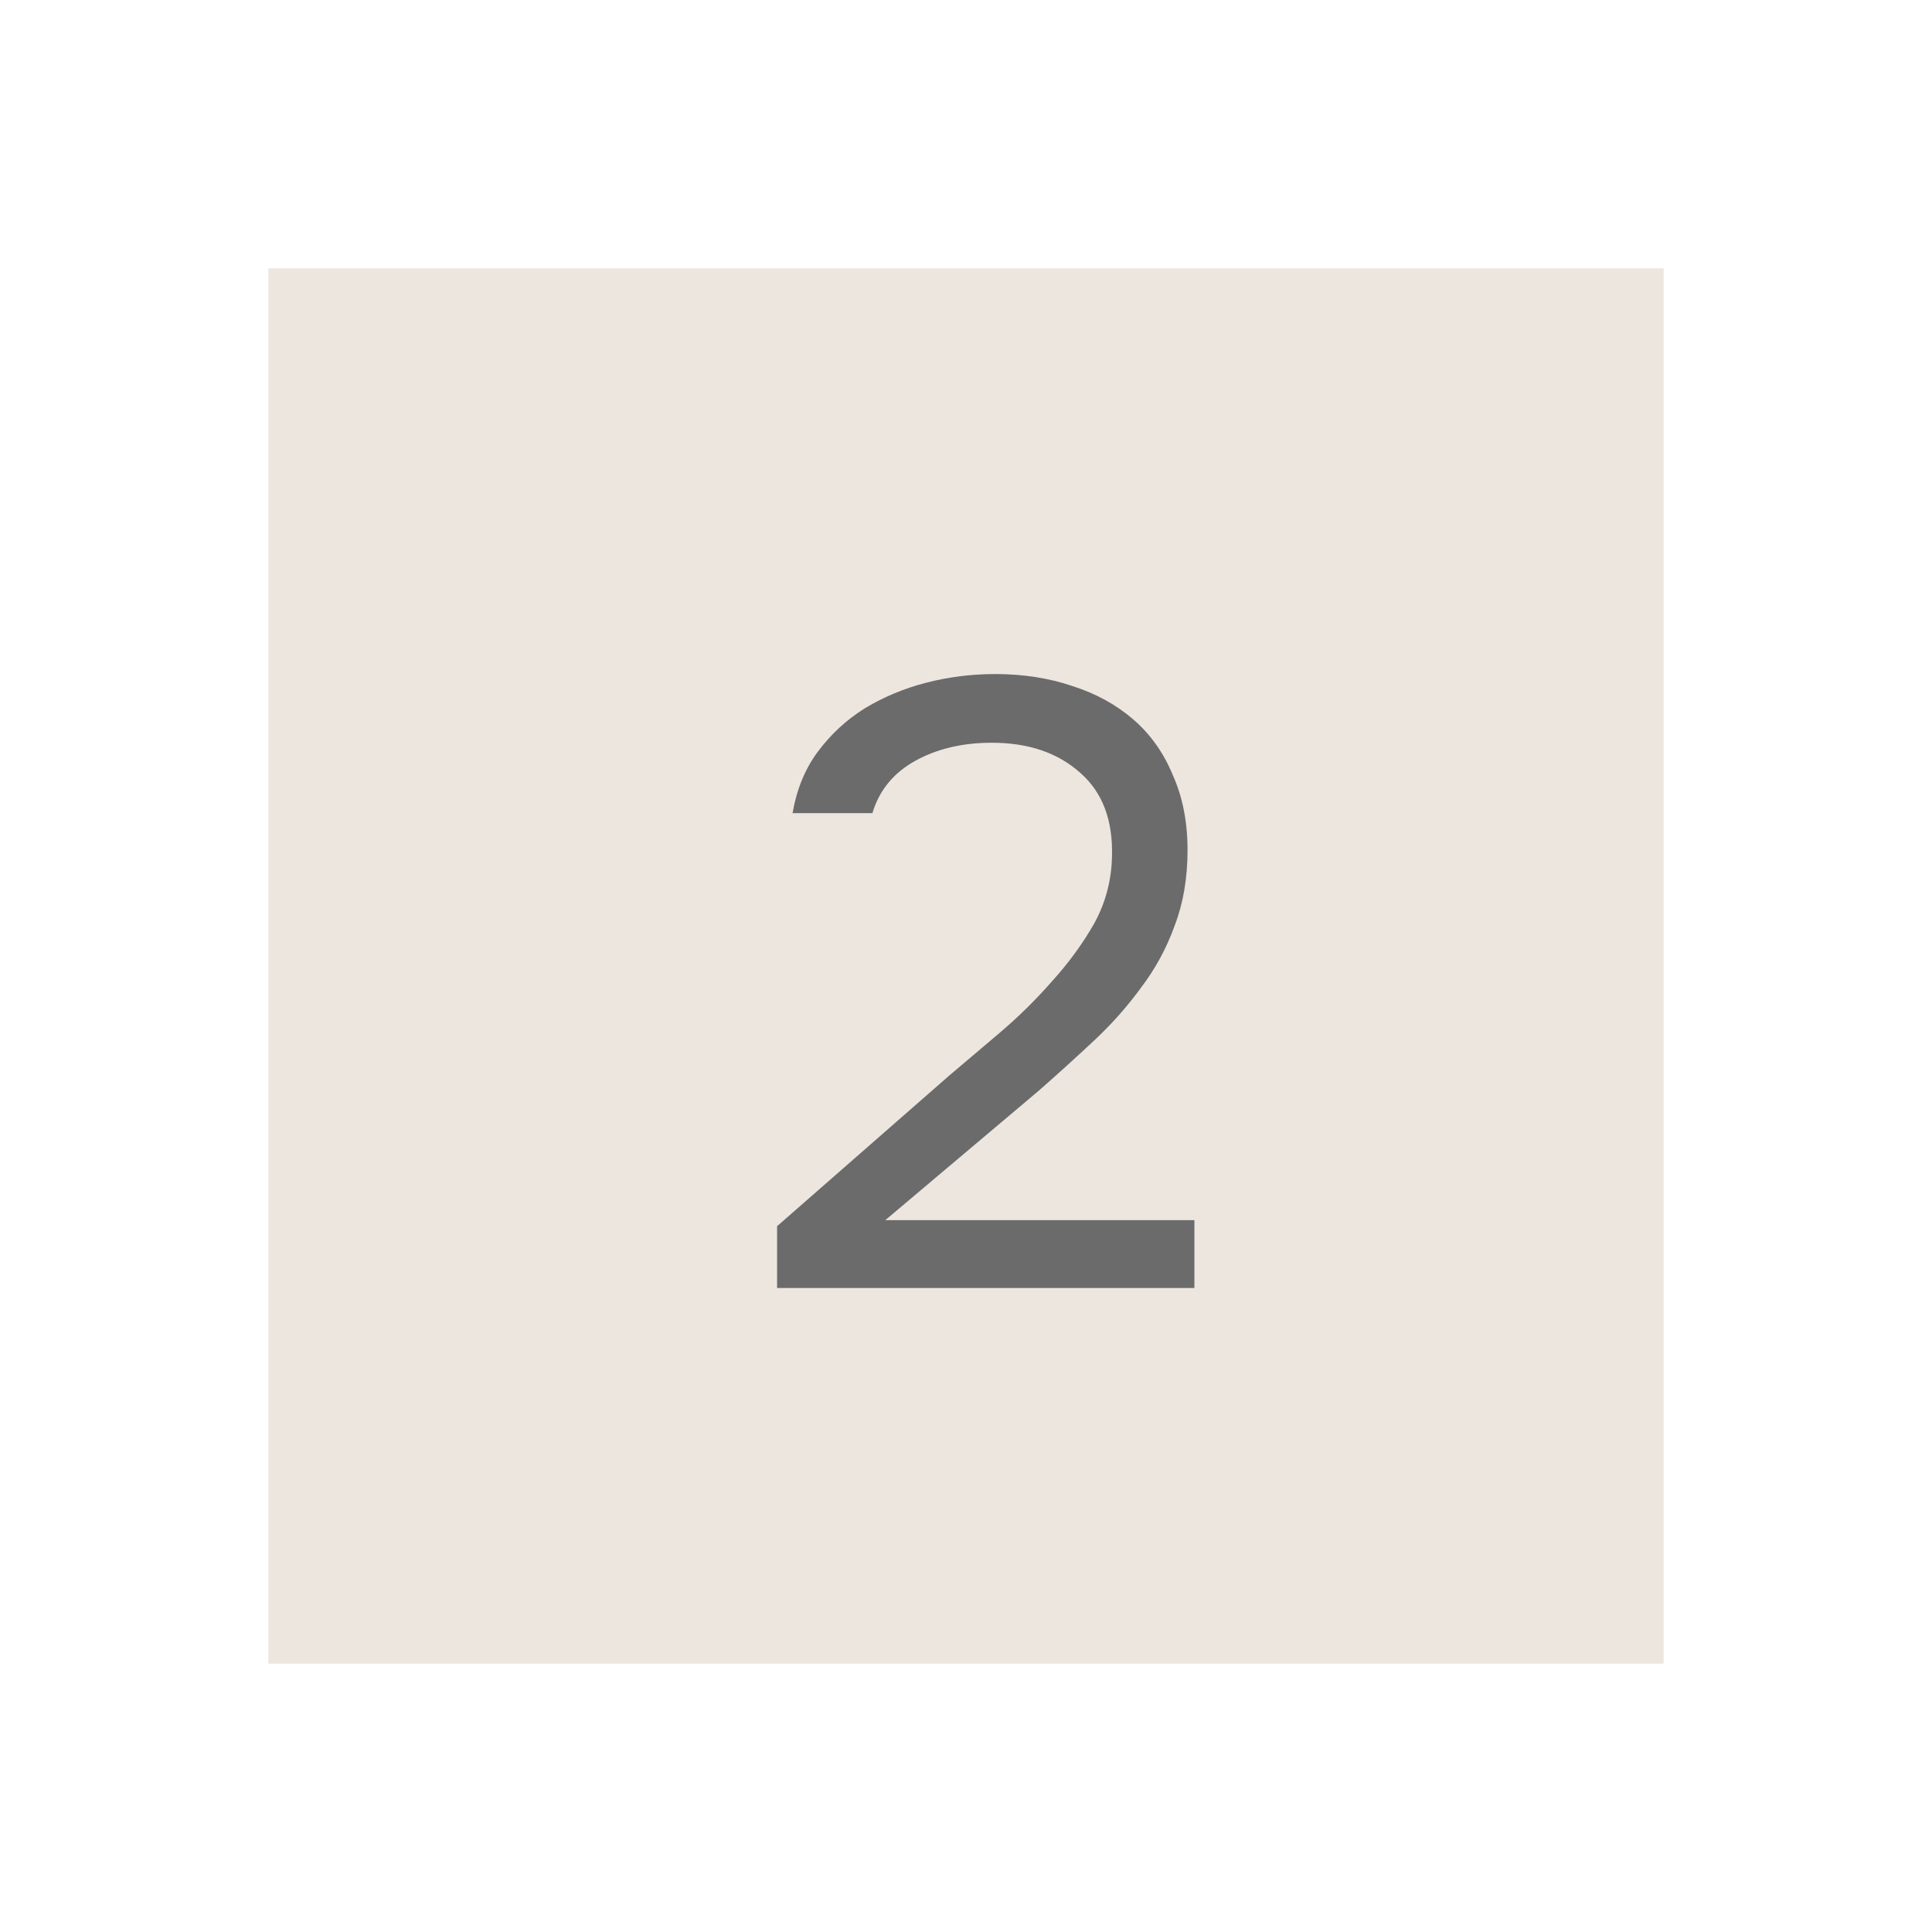
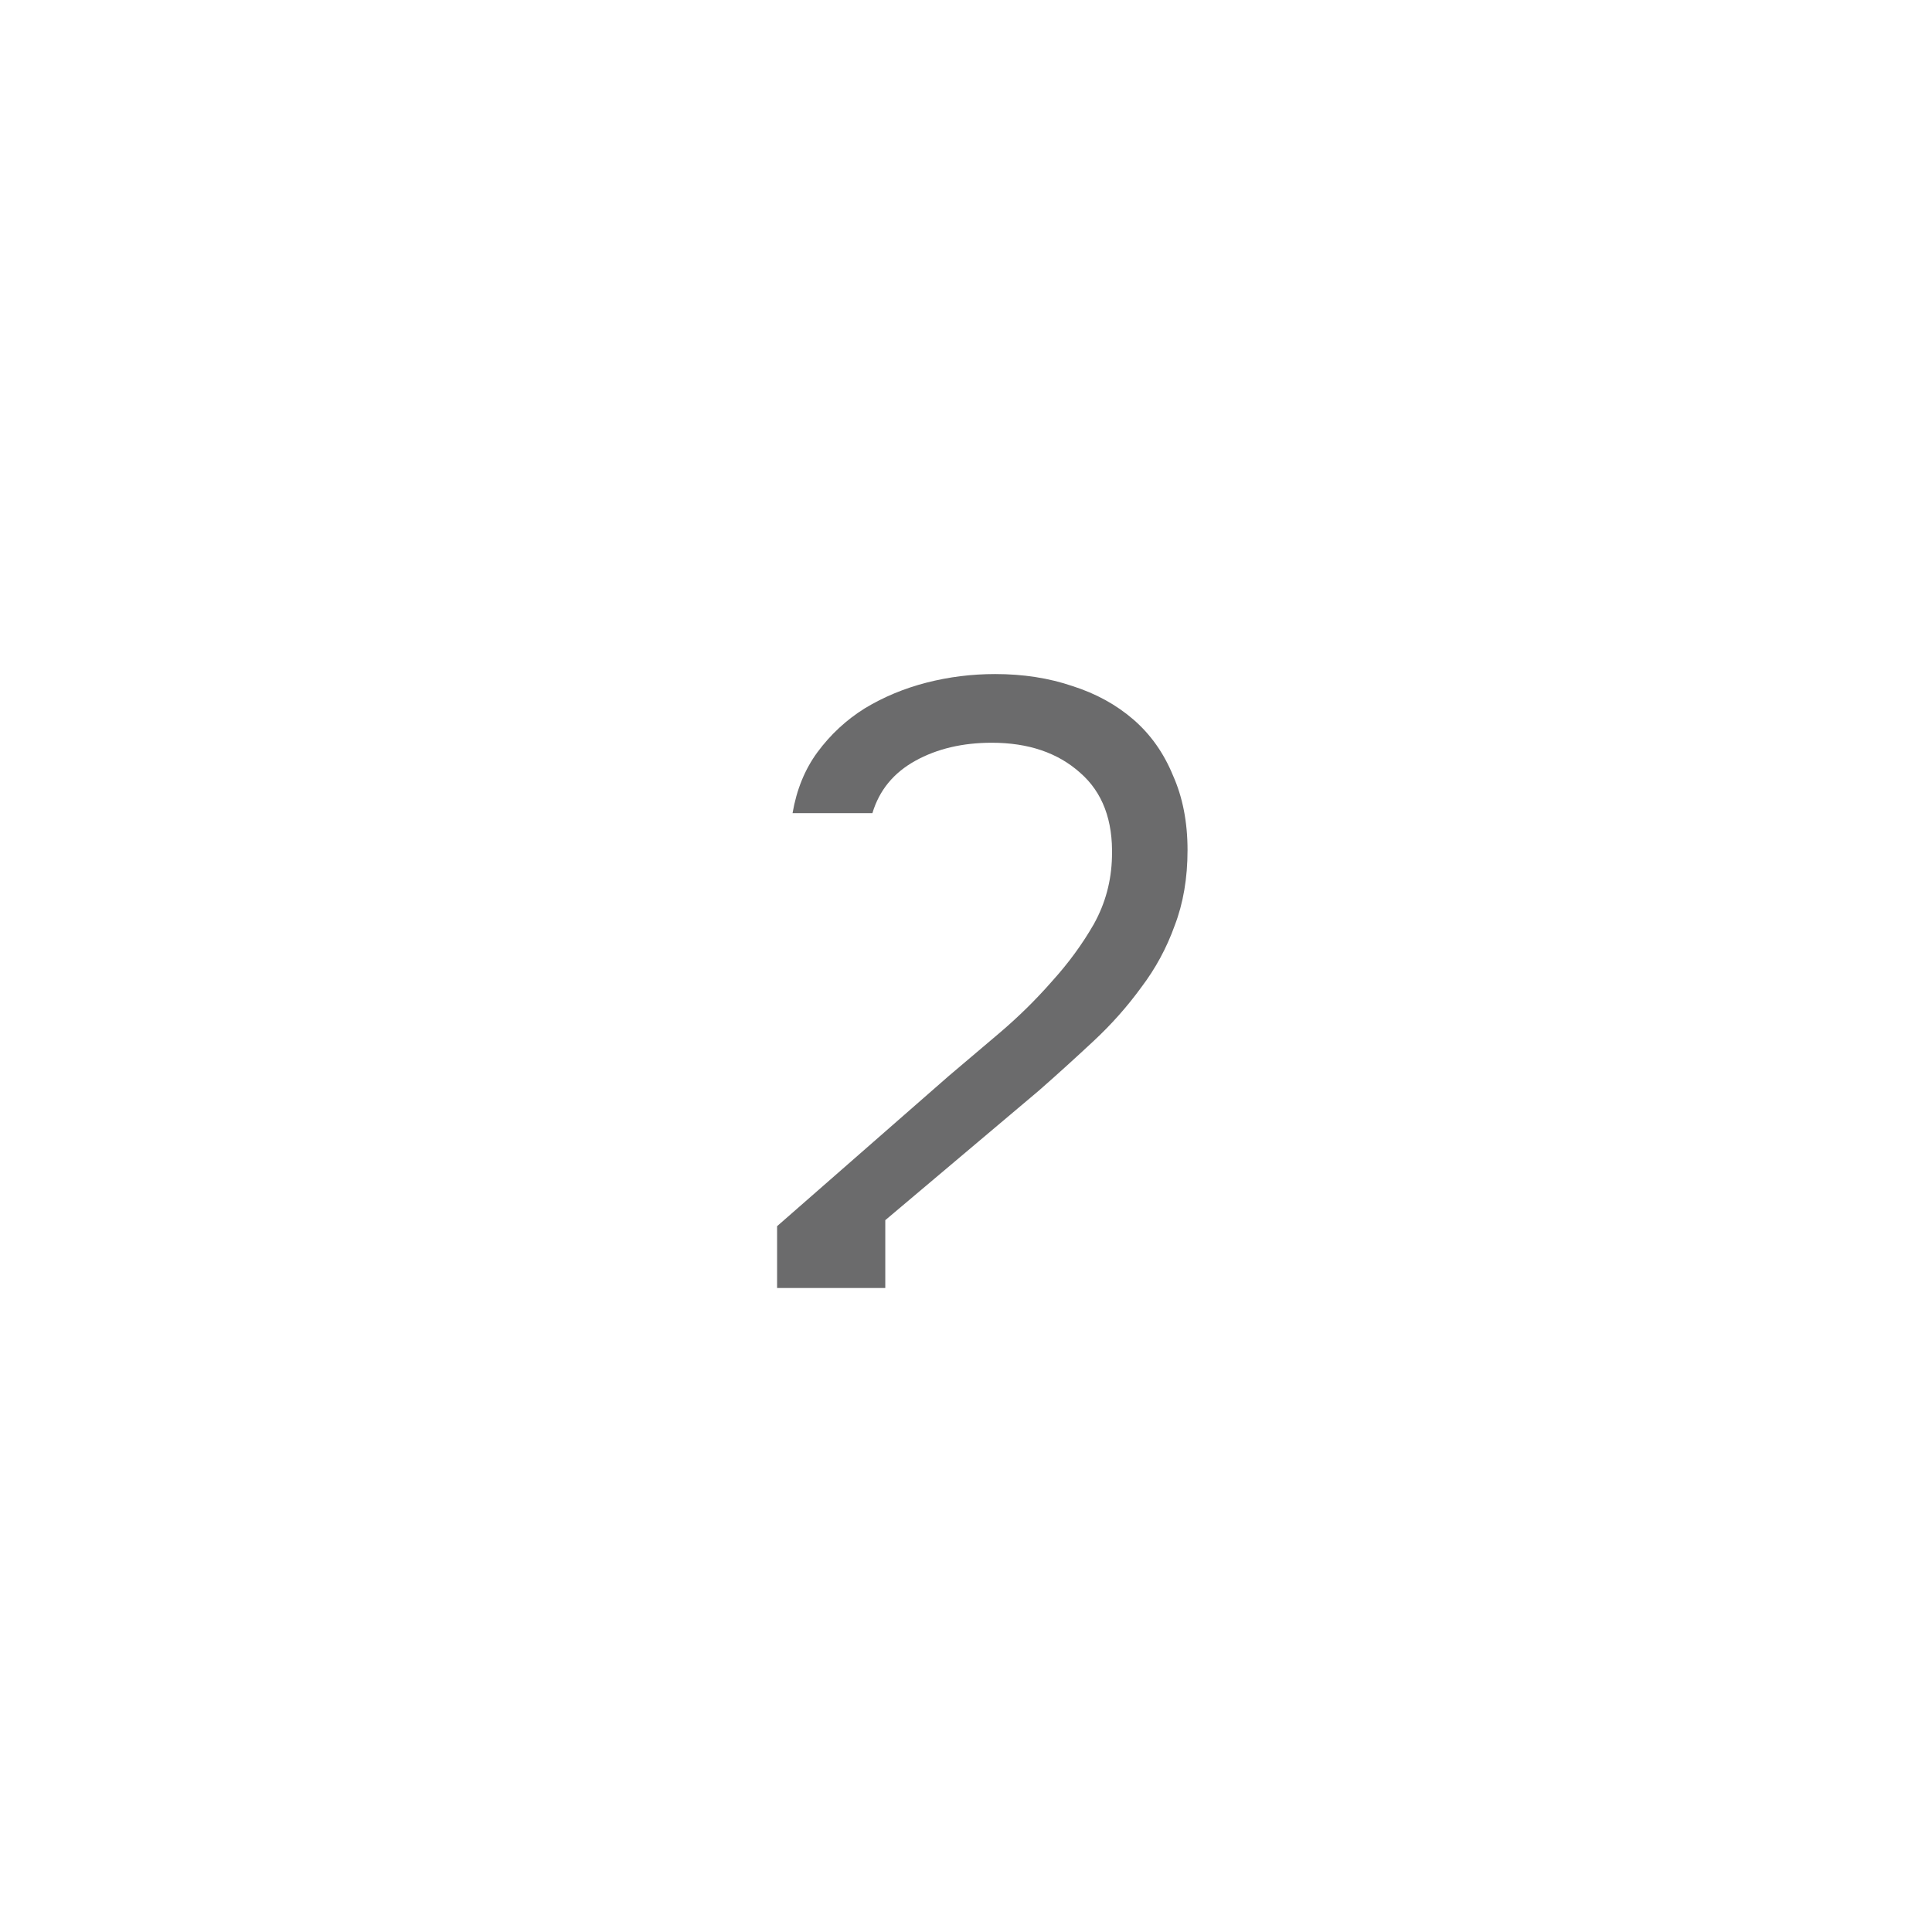
<svg xmlns="http://www.w3.org/2000/svg" width="36" height="36" viewBox="0 0 36 36" fill="none">
  <g filter="url(#filter0_f_67_265)">
-     <rect x="5" y="5" width="26" height="26" fill="#EDE6DF" />
-   </g>
-   <path d="M17.68 20.048C17.968 19.803 18.283 19.536 18.624 19.248C18.976 18.949 19.301 18.629 19.6 18.288C19.909 17.947 20.171 17.589 20.384 17.216C20.597 16.832 20.709 16.416 20.72 15.968C20.741 15.285 20.544 14.763 20.128 14.4C19.712 14.027 19.163 13.84 18.48 13.84C17.936 13.84 17.461 13.952 17.056 14.176C16.651 14.4 16.384 14.725 16.256 15.152H14.768C14.843 14.715 14.997 14.336 15.232 14.016C15.477 13.685 15.771 13.413 16.112 13.2C16.464 12.987 16.848 12.827 17.264 12.72C17.68 12.613 18.107 12.56 18.544 12.56C19.067 12.56 19.547 12.635 19.984 12.784C20.421 12.923 20.8 13.131 21.12 13.408C21.44 13.685 21.685 14.032 21.856 14.448C22.037 14.853 22.128 15.317 22.128 15.84C22.128 16.363 22.048 16.832 21.888 17.248C21.739 17.664 21.531 18.048 21.264 18.4C21.008 18.752 20.715 19.083 20.384 19.392C20.053 19.701 19.712 20.011 19.36 20.32L16.496 22.736H22.256V24H14.48V22.848L17.68 20.048Z" fill="#6B6B6C" />
+     </g>
+   <path d="M17.68 20.048C17.968 19.803 18.283 19.536 18.624 19.248C18.976 18.949 19.301 18.629 19.6 18.288C19.909 17.947 20.171 17.589 20.384 17.216C20.597 16.832 20.709 16.416 20.72 15.968C20.741 15.285 20.544 14.763 20.128 14.4C19.712 14.027 19.163 13.84 18.48 13.84C17.936 13.84 17.461 13.952 17.056 14.176C16.651 14.4 16.384 14.725 16.256 15.152H14.768C14.843 14.715 14.997 14.336 15.232 14.016C15.477 13.685 15.771 13.413 16.112 13.2C16.464 12.987 16.848 12.827 17.264 12.72C17.68 12.613 18.107 12.56 18.544 12.56C19.067 12.56 19.547 12.635 19.984 12.784C20.421 12.923 20.8 13.131 21.12 13.408C21.44 13.685 21.685 14.032 21.856 14.448C22.037 14.853 22.128 15.317 22.128 15.84C22.128 16.363 22.048 16.832 21.888 17.248C21.739 17.664 21.531 18.048 21.264 18.4C21.008 18.752 20.715 19.083 20.384 19.392C20.053 19.701 19.712 20.011 19.36 20.32L16.496 22.736V24H14.48V22.848L17.68 20.048Z" fill="#6B6B6C" />
  <defs>
    <filter id="filter0_f_67_265" x="0" y="0" width="36" height="36" filterUnits="userSpaceOnUse" color-interpolation-filters="sRGB">
      <feFlood flood-opacity="0" result="BackgroundImageFix" />
      <feBlend mode="normal" in="SourceGraphic" in2="BackgroundImageFix" result="shape" />
      <feGaussianBlur stdDeviation="2.5" result="effect1_foregroundBlur_67_265" />
    </filter>
  </defs>
</svg>